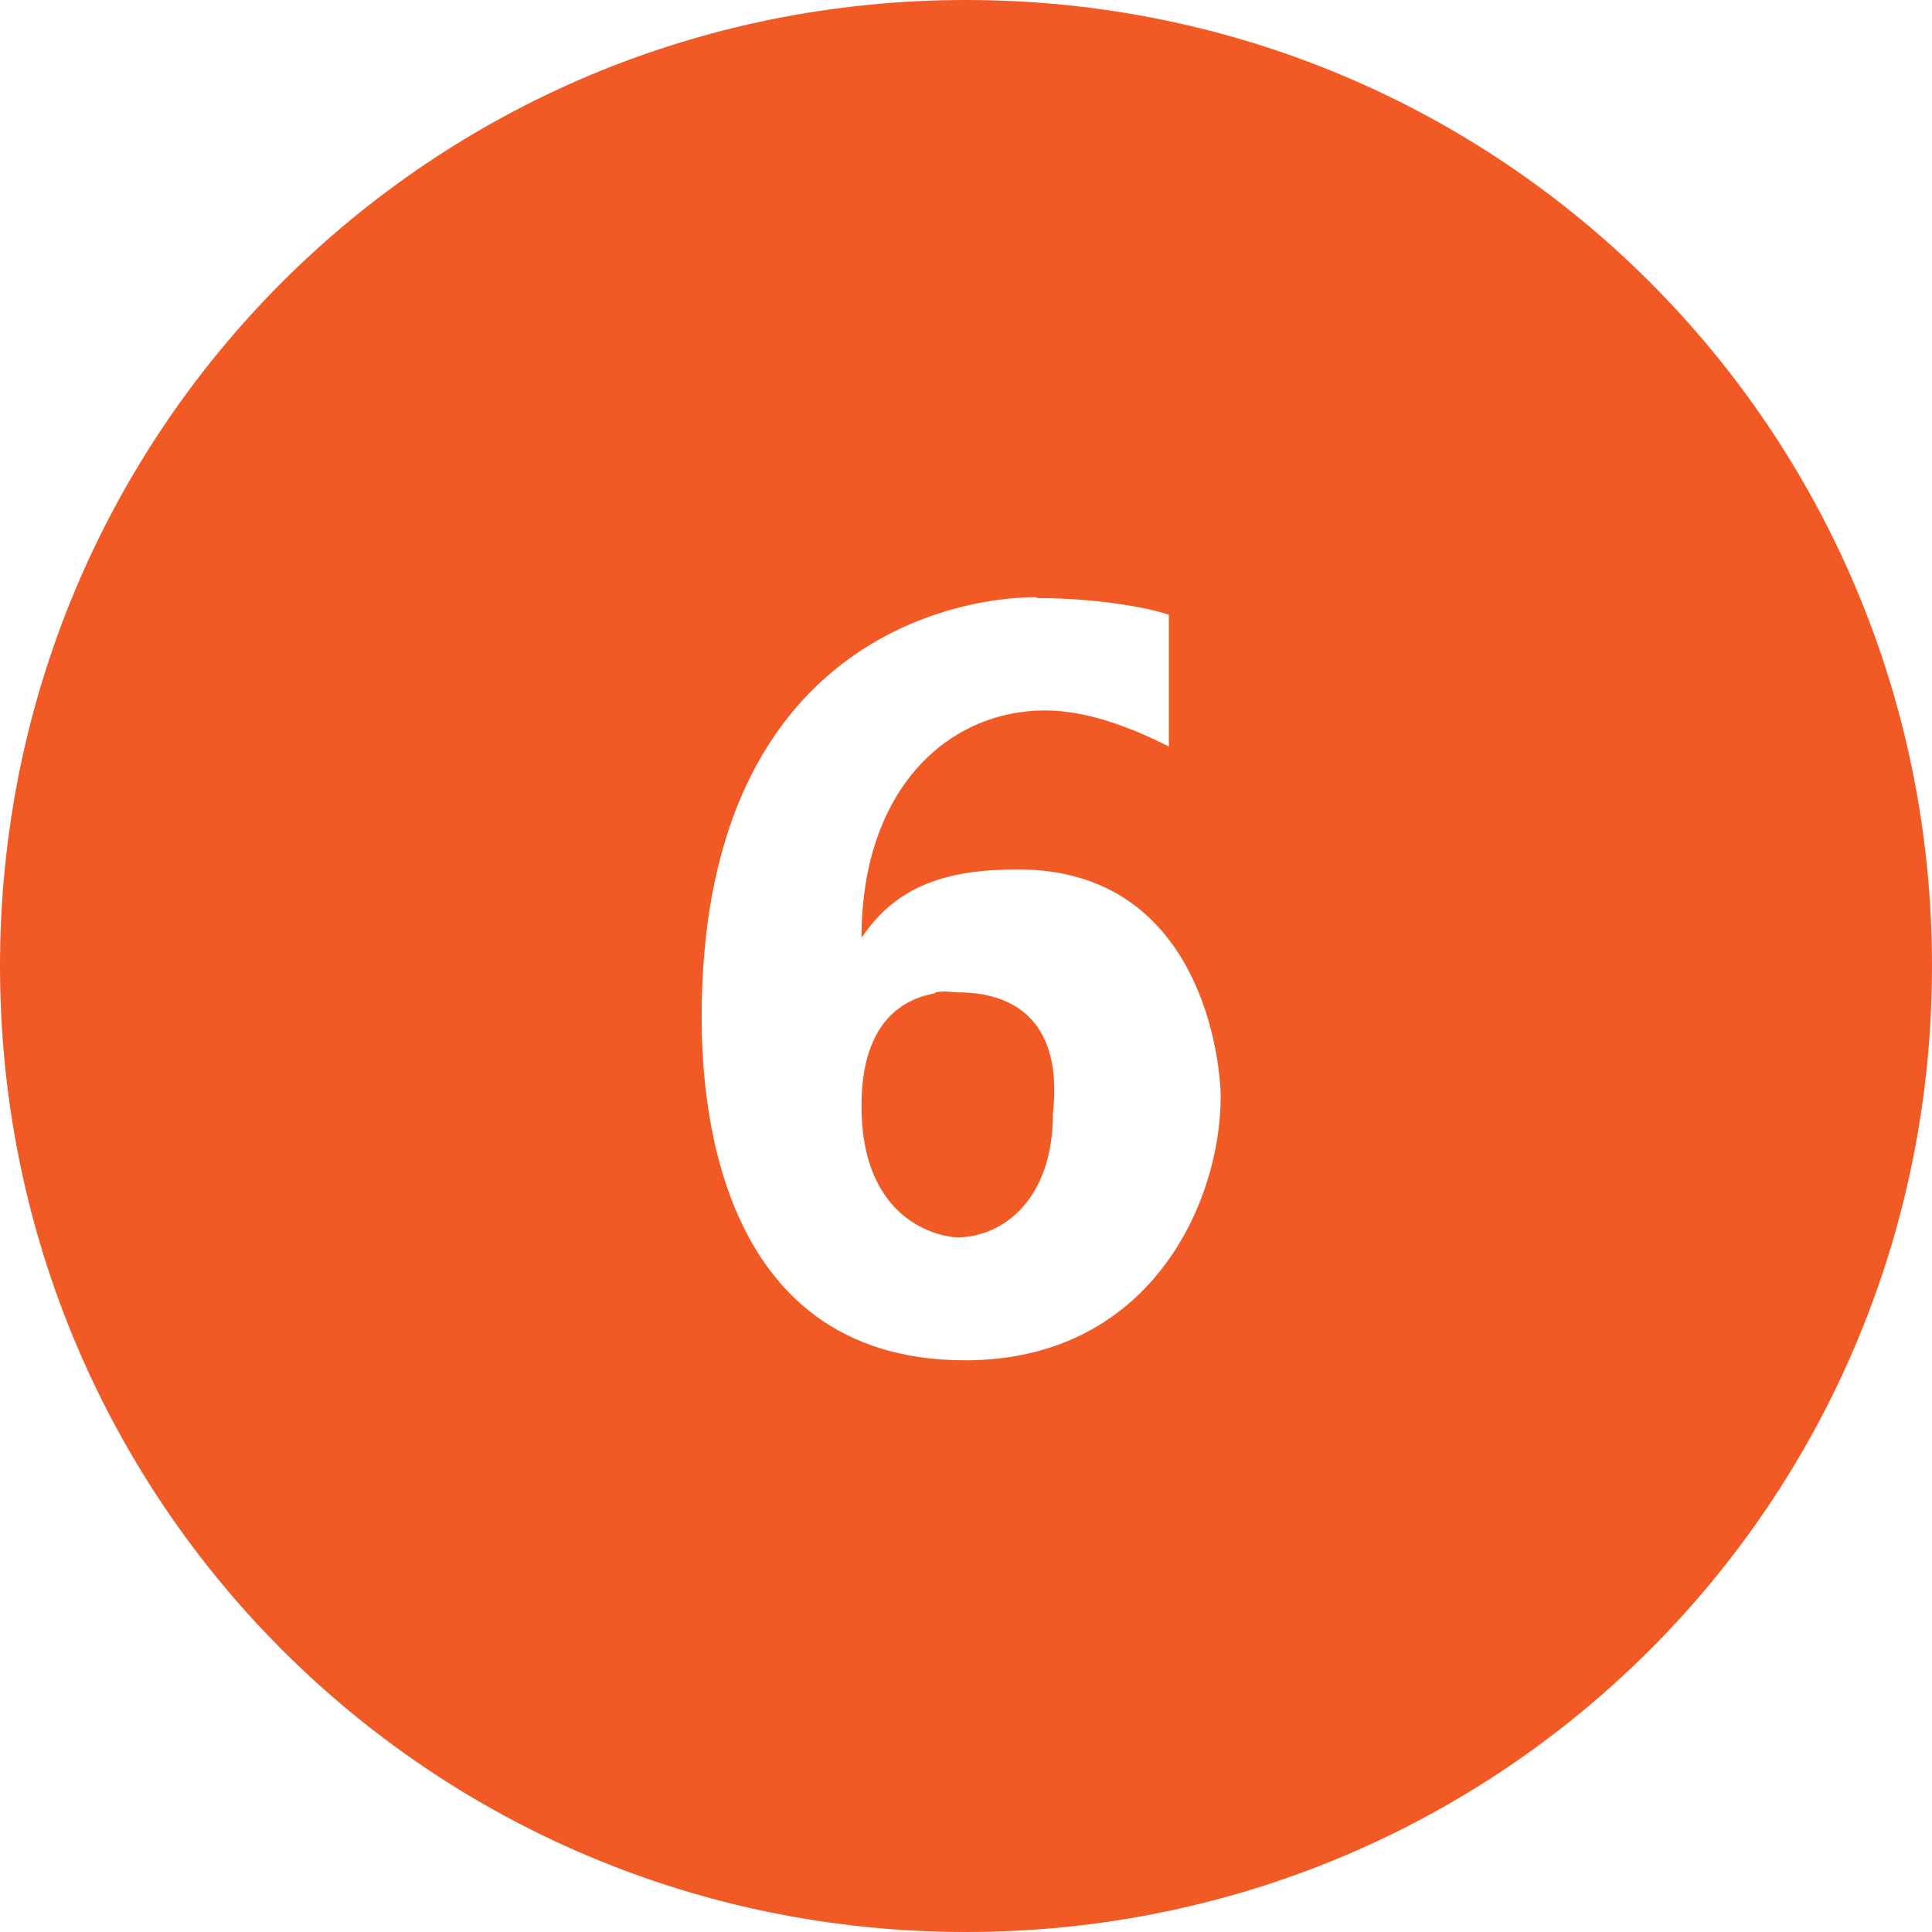
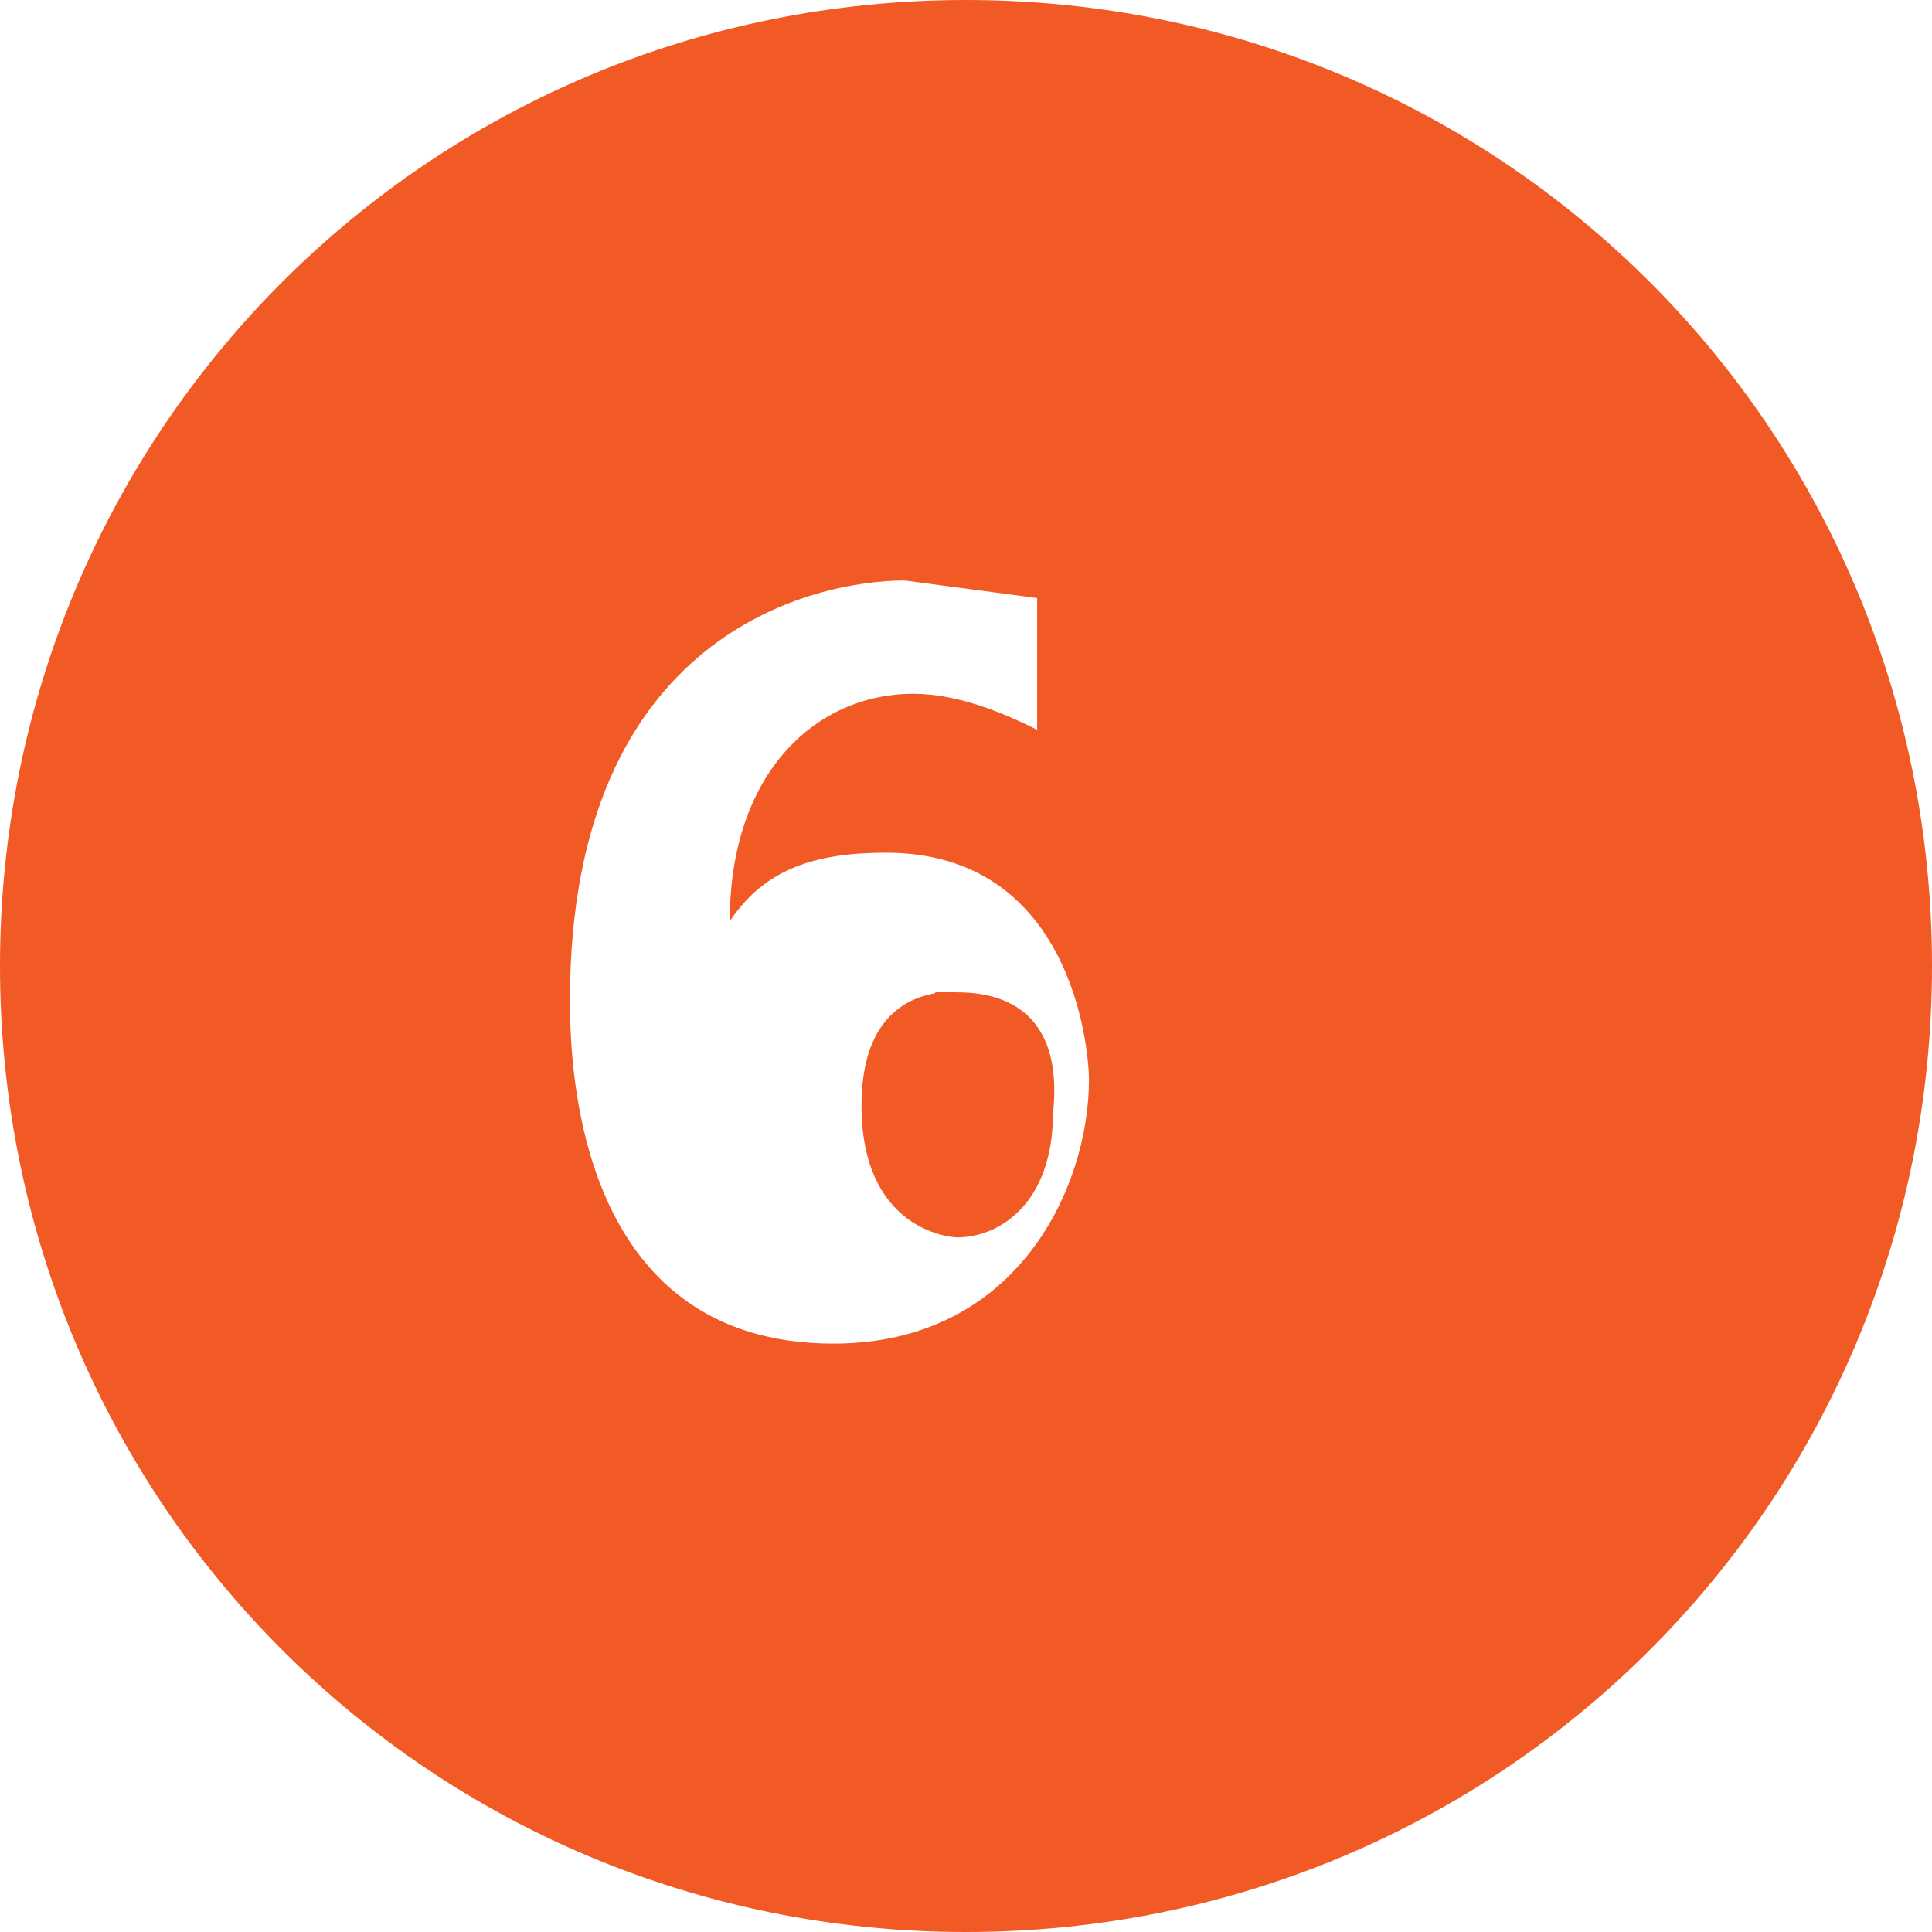
<svg xmlns="http://www.w3.org/2000/svg" id="_レイヤー_2" data-name="レイヤー 2" width="22" height="22" viewBox="0 0 22 22">
  <defs>
    <style>
      .cls-1 {
        fill: #f15a24;
        stroke-width: 0px;
      }
    </style>
  </defs>
  <g id="_レイヤー_1-2" data-name="レイヤー 1">
-     <path class="cls-1" d="m11,0C4.9,0,0,4.9,0,11s4.9,11,11,11,11-4.9,11-11S17.1,0,11,0Zm.81,6.81c.6,0,1.2.09,1.5.19v1.5c-.4-.2-.91-.41-1.41-.41-1.1,0-2.09.89-2.09,2.59.4-.6.98-.78,1.78-.78,2.1,0,2.31,2.2,2.31,2.59,0,1.2-.8,3-2.91,3-2.9,0-3-3.11-3-3.91,0-4.2,2.81-4.78,3.81-4.78Zm-1.16,4.5c-.34.06-.84.3-.84,1.28,0,1.4.99,1.5,1.09,1.5.5,0,1.09-.41,1.09-1.41.1-.9-.29-1.38-1.09-1.38-.05,0-.14-.02-.25,0Z" />
+     <path class="cls-1" d="m11,0C4.9,0,0,4.9,0,11s4.9,11,11,11,11-4.9,11-11S17.1,0,11,0Zm.81,6.81v1.5c-.4-.2-.91-.41-1.41-.41-1.1,0-2.09.89-2.09,2.59.4-.6.98-.78,1.78-.78,2.1,0,2.31,2.2,2.31,2.59,0,1.2-.8,3-2.91,3-2.9,0-3-3.11-3-3.91,0-4.2,2.81-4.78,3.81-4.78Zm-1.16,4.5c-.34.06-.84.3-.84,1.28,0,1.4.99,1.5,1.09,1.5.5,0,1.09-.41,1.09-1.41.1-.9-.29-1.38-1.09-1.38-.05,0-.14-.02-.25,0Z" />
  </g>
</svg>